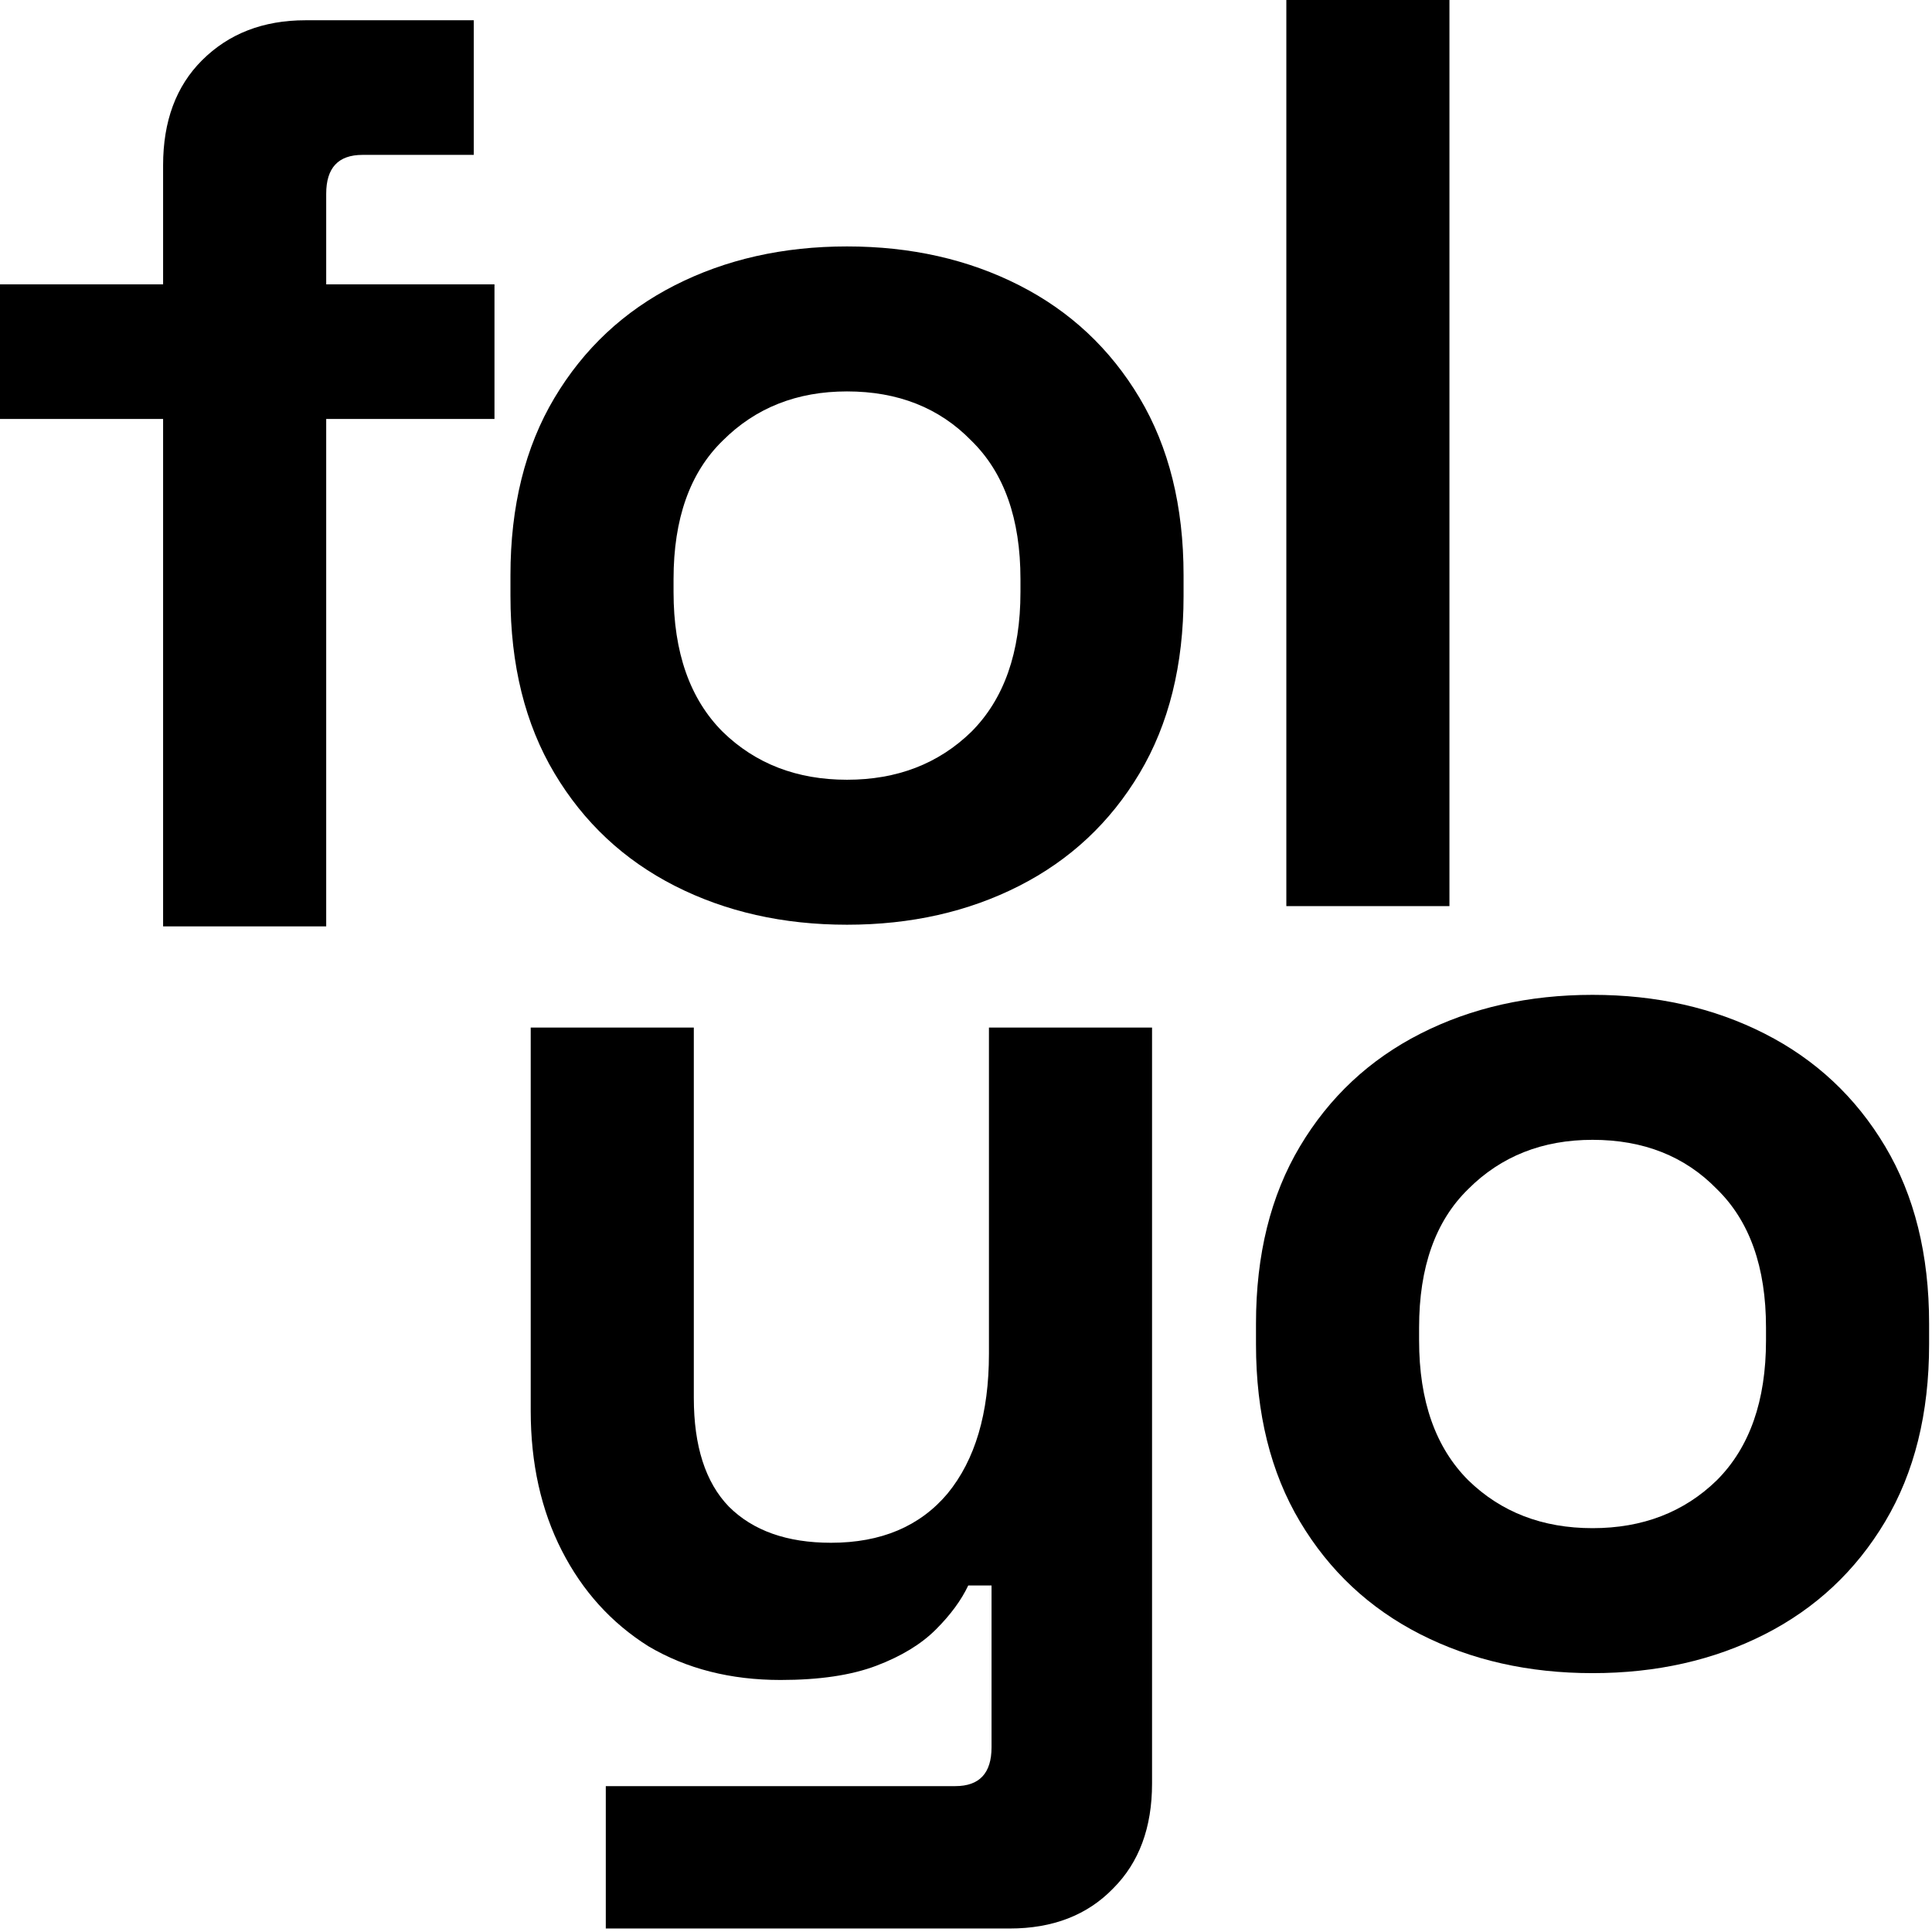
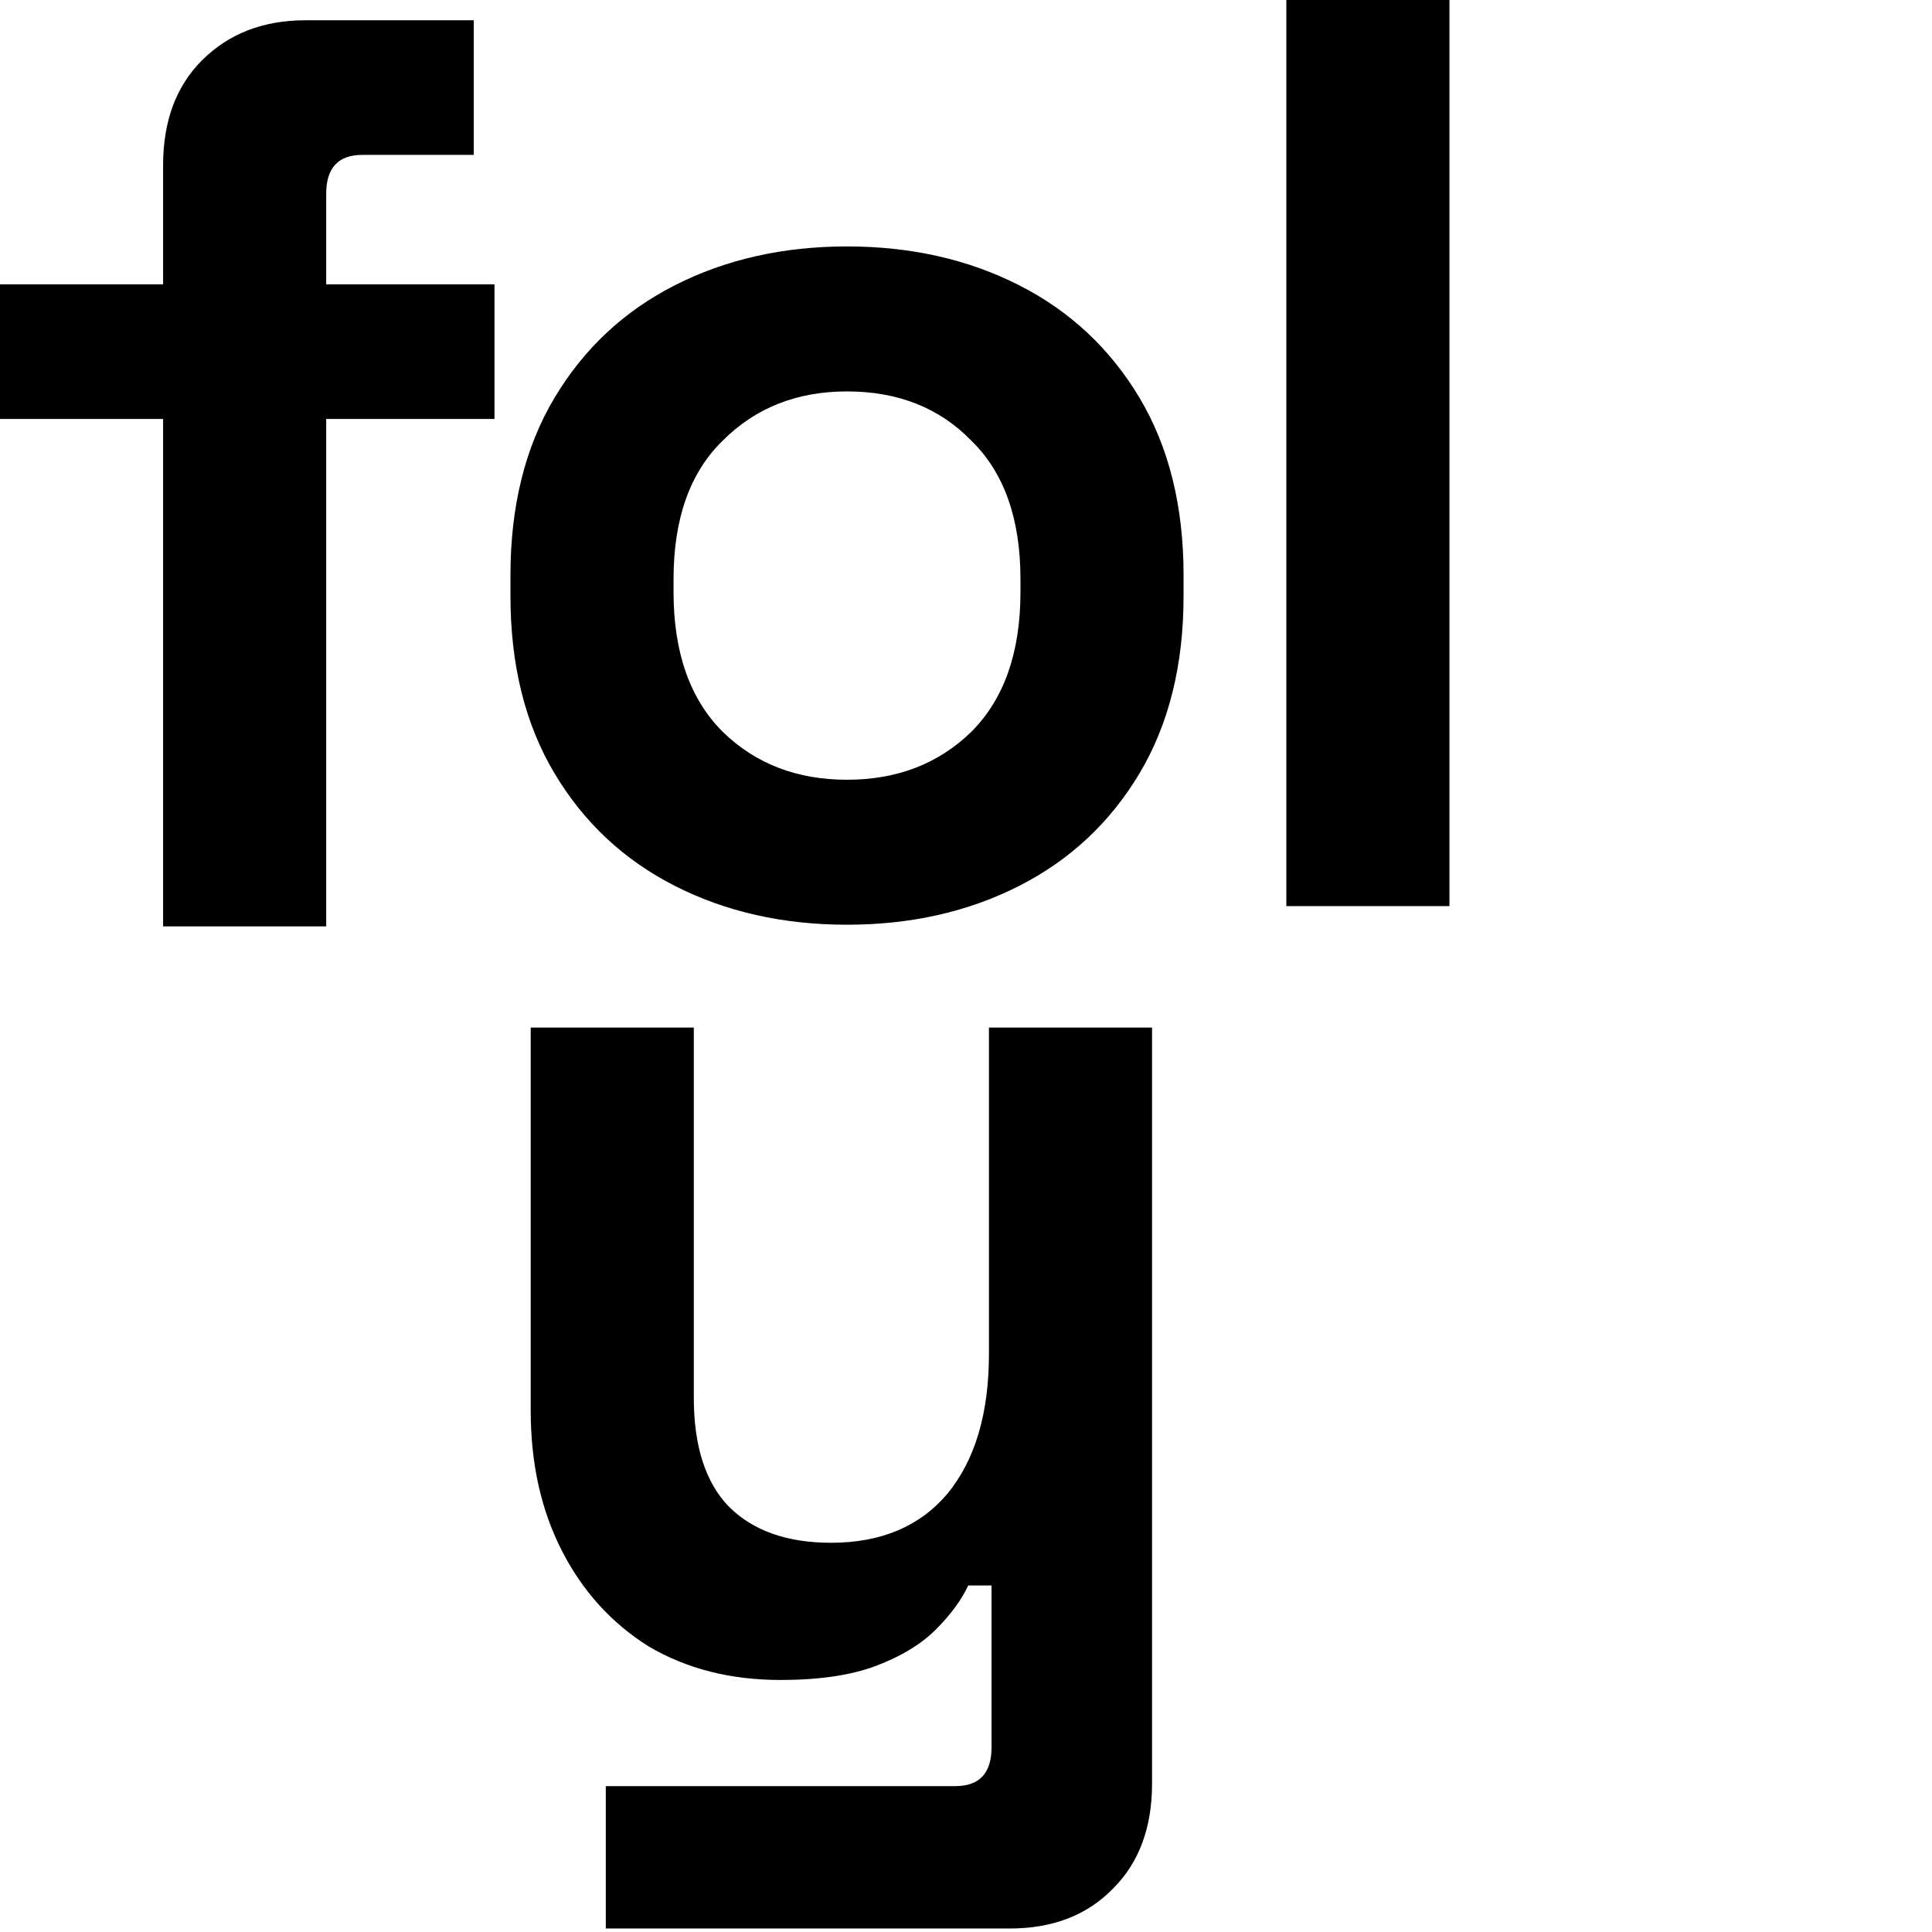
<svg xmlns="http://www.w3.org/2000/svg" width="309" height="309" viewBox="0 0 309 309" fill="none">
-   <path d="M254.709 267.598C244.495 267.598 235.317 265.528 227.174 261.387C219.031 257.247 212.613 251.243 207.92 243.376C203.227 235.509 200.881 226.054 200.881 215.013V211.7C200.881 200.658 203.227 191.204 207.92 183.337C212.613 175.47 219.031 169.466 227.174 165.325C235.317 161.185 244.495 159.114 254.709 159.114C264.922 159.114 274.101 161.185 282.244 165.325C290.387 169.466 296.805 175.47 301.498 183.337C306.191 191.204 308.537 200.658 308.537 211.7V215.013C308.537 226.054 306.191 235.509 301.498 243.376C296.805 251.243 290.387 257.247 282.244 261.387C274.101 265.528 264.922 267.598 254.709 267.598ZM254.709 244.411C262.714 244.411 269.339 241.858 274.584 236.751C279.829 231.506 282.451 224.053 282.451 214.391V212.321C282.451 202.66 279.829 195.276 274.584 190.169C269.477 184.924 262.852 182.302 254.709 182.302C246.704 182.302 240.079 184.924 234.834 190.169C229.589 195.276 226.967 202.66 226.967 212.321V214.391C226.967 224.053 229.589 231.506 234.834 236.751C240.079 241.858 246.704 244.411 254.709 244.411Z" fill="black" />
  <path d="M96.889 308.442L96.889 285.669H152.787C156.652 285.669 158.584 283.598 158.584 279.458V253.579H154.857C153.753 255.925 152.028 258.272 149.681 260.618C147.335 262.964 144.161 264.897 140.158 266.415C136.155 267.933 131.049 268.692 124.838 268.692C116.833 268.692 109.794 266.898 103.721 263.309C97.786 259.583 93.162 254.476 89.85 247.989C86.537 241.502 84.881 234.049 84.881 225.63V164.349H110.967V223.559C110.967 231.289 112.83 237.085 116.557 240.95C120.421 244.815 125.873 246.747 132.912 246.747C140.917 246.747 147.128 244.124 151.545 238.88C155.961 233.497 158.17 226.044 158.17 216.52V164.349H184.256V285.255C184.256 292.294 182.185 297.883 178.045 302.024C173.904 306.303 168.383 308.442 161.482 308.442H96.889Z" fill="black" />
  <path d="M205.734 144.922V0L231.82 0V144.922H205.734Z" fill="black" />
  <path d="M135.469 147.898C125.255 147.898 116.077 145.828 107.934 141.687C99.79 137.547 93.372 131.543 88.68 123.676C83.987 115.808 81.641 106.354 81.641 95.312V92C81.641 80.958 83.987 71.504 88.68 63.637C93.372 55.77 99.79 49.766 107.934 45.625C116.077 41.484 125.255 39.414 135.469 39.414C145.682 39.414 154.861 41.484 163.004 45.625C171.147 49.766 177.565 55.77 182.258 63.637C186.95 71.504 189.297 80.958 189.297 92V95.312C189.297 106.354 186.95 115.808 182.258 123.676C177.565 131.543 171.147 137.547 163.004 141.687C154.861 145.828 145.682 147.898 135.469 147.898ZM135.469 124.711C143.474 124.711 150.099 122.157 155.344 117.051C160.588 111.806 163.211 104.353 163.211 94.691V92.621C163.211 82.96 160.588 75.575 155.344 70.469C150.237 65.224 143.612 62.602 135.469 62.602C127.463 62.602 120.838 65.224 115.594 70.469C110.349 75.575 107.726 82.96 107.726 92.621V94.691C107.726 104.353 110.349 111.806 115.594 117.051C120.838 122.157 127.463 124.711 135.469 124.711Z" fill="black" />
  <path d="M26.086 148.163L26.086 67.007H0L0 45.475H26.086L26.086 26.429C26.086 19.39 28.156 13.8 32.297 9.659C36.575 5.381 42.096 3.241 48.859 3.241L75.773 3.241V24.772H57.969C54.104 24.772 52.172 26.843 52.172 30.983V45.475L79.086 45.475V67.007H52.172L52.172 148.163H26.086Z" fill="black" />
</svg>